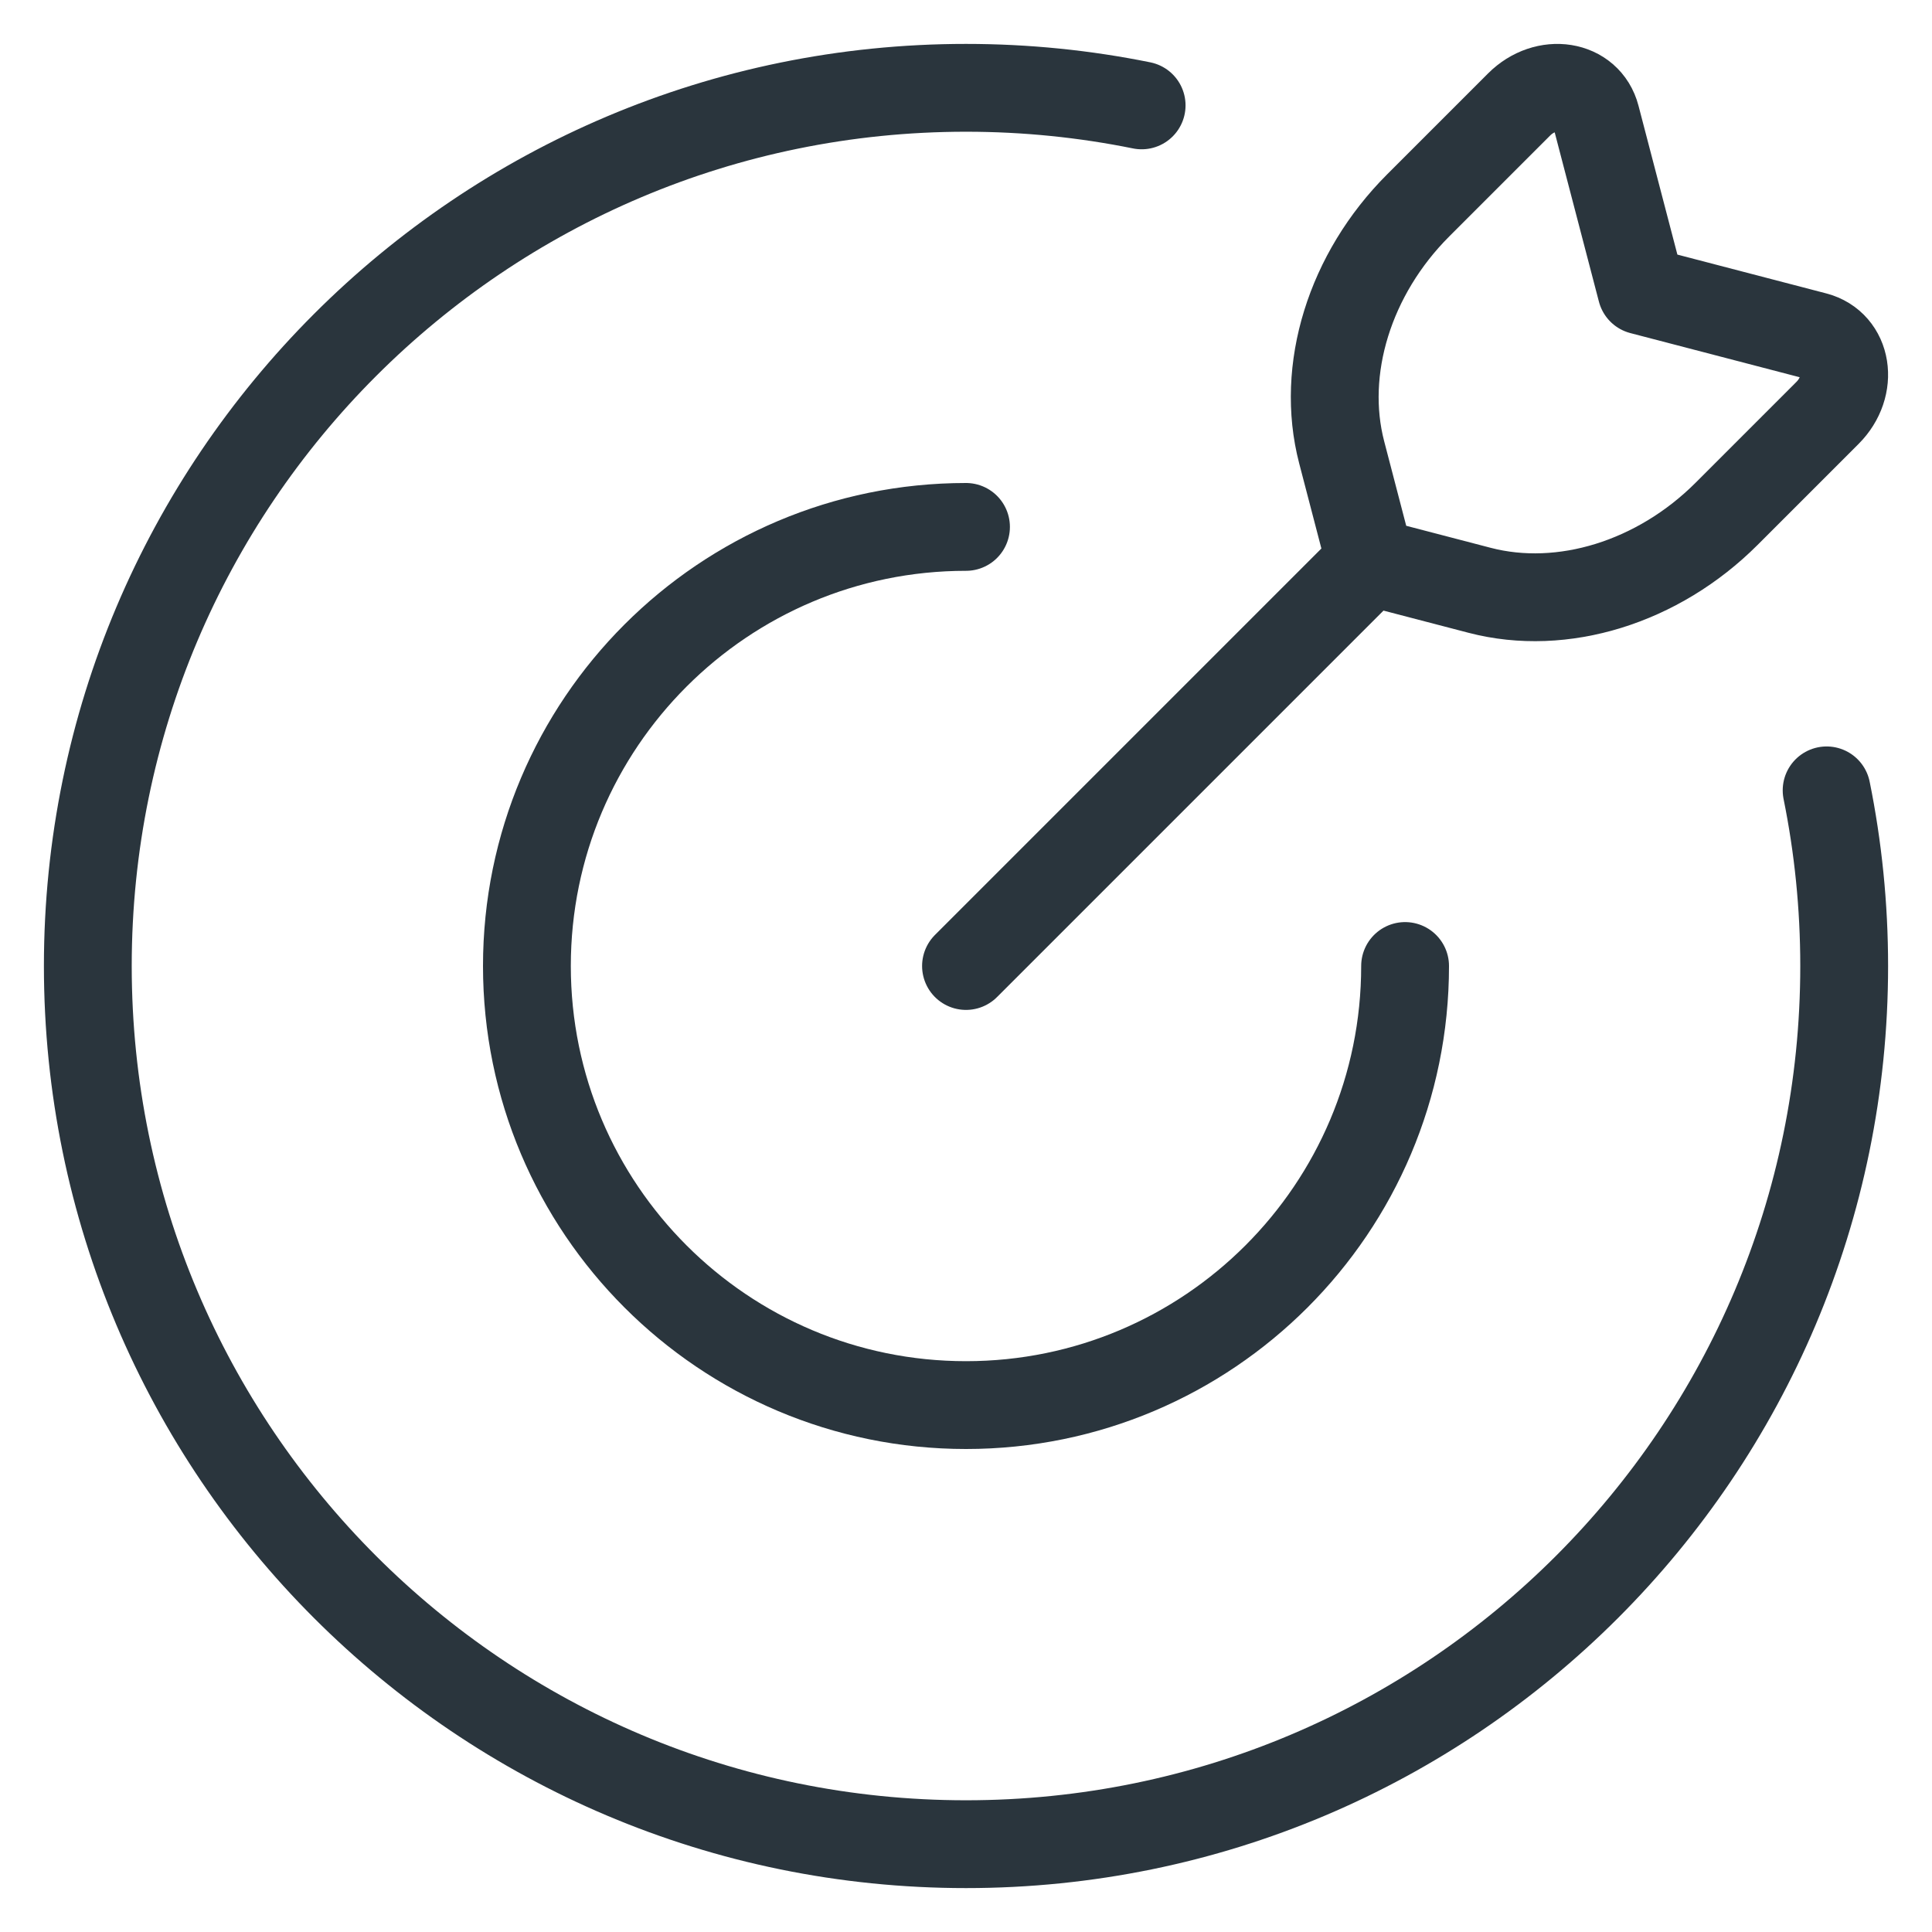
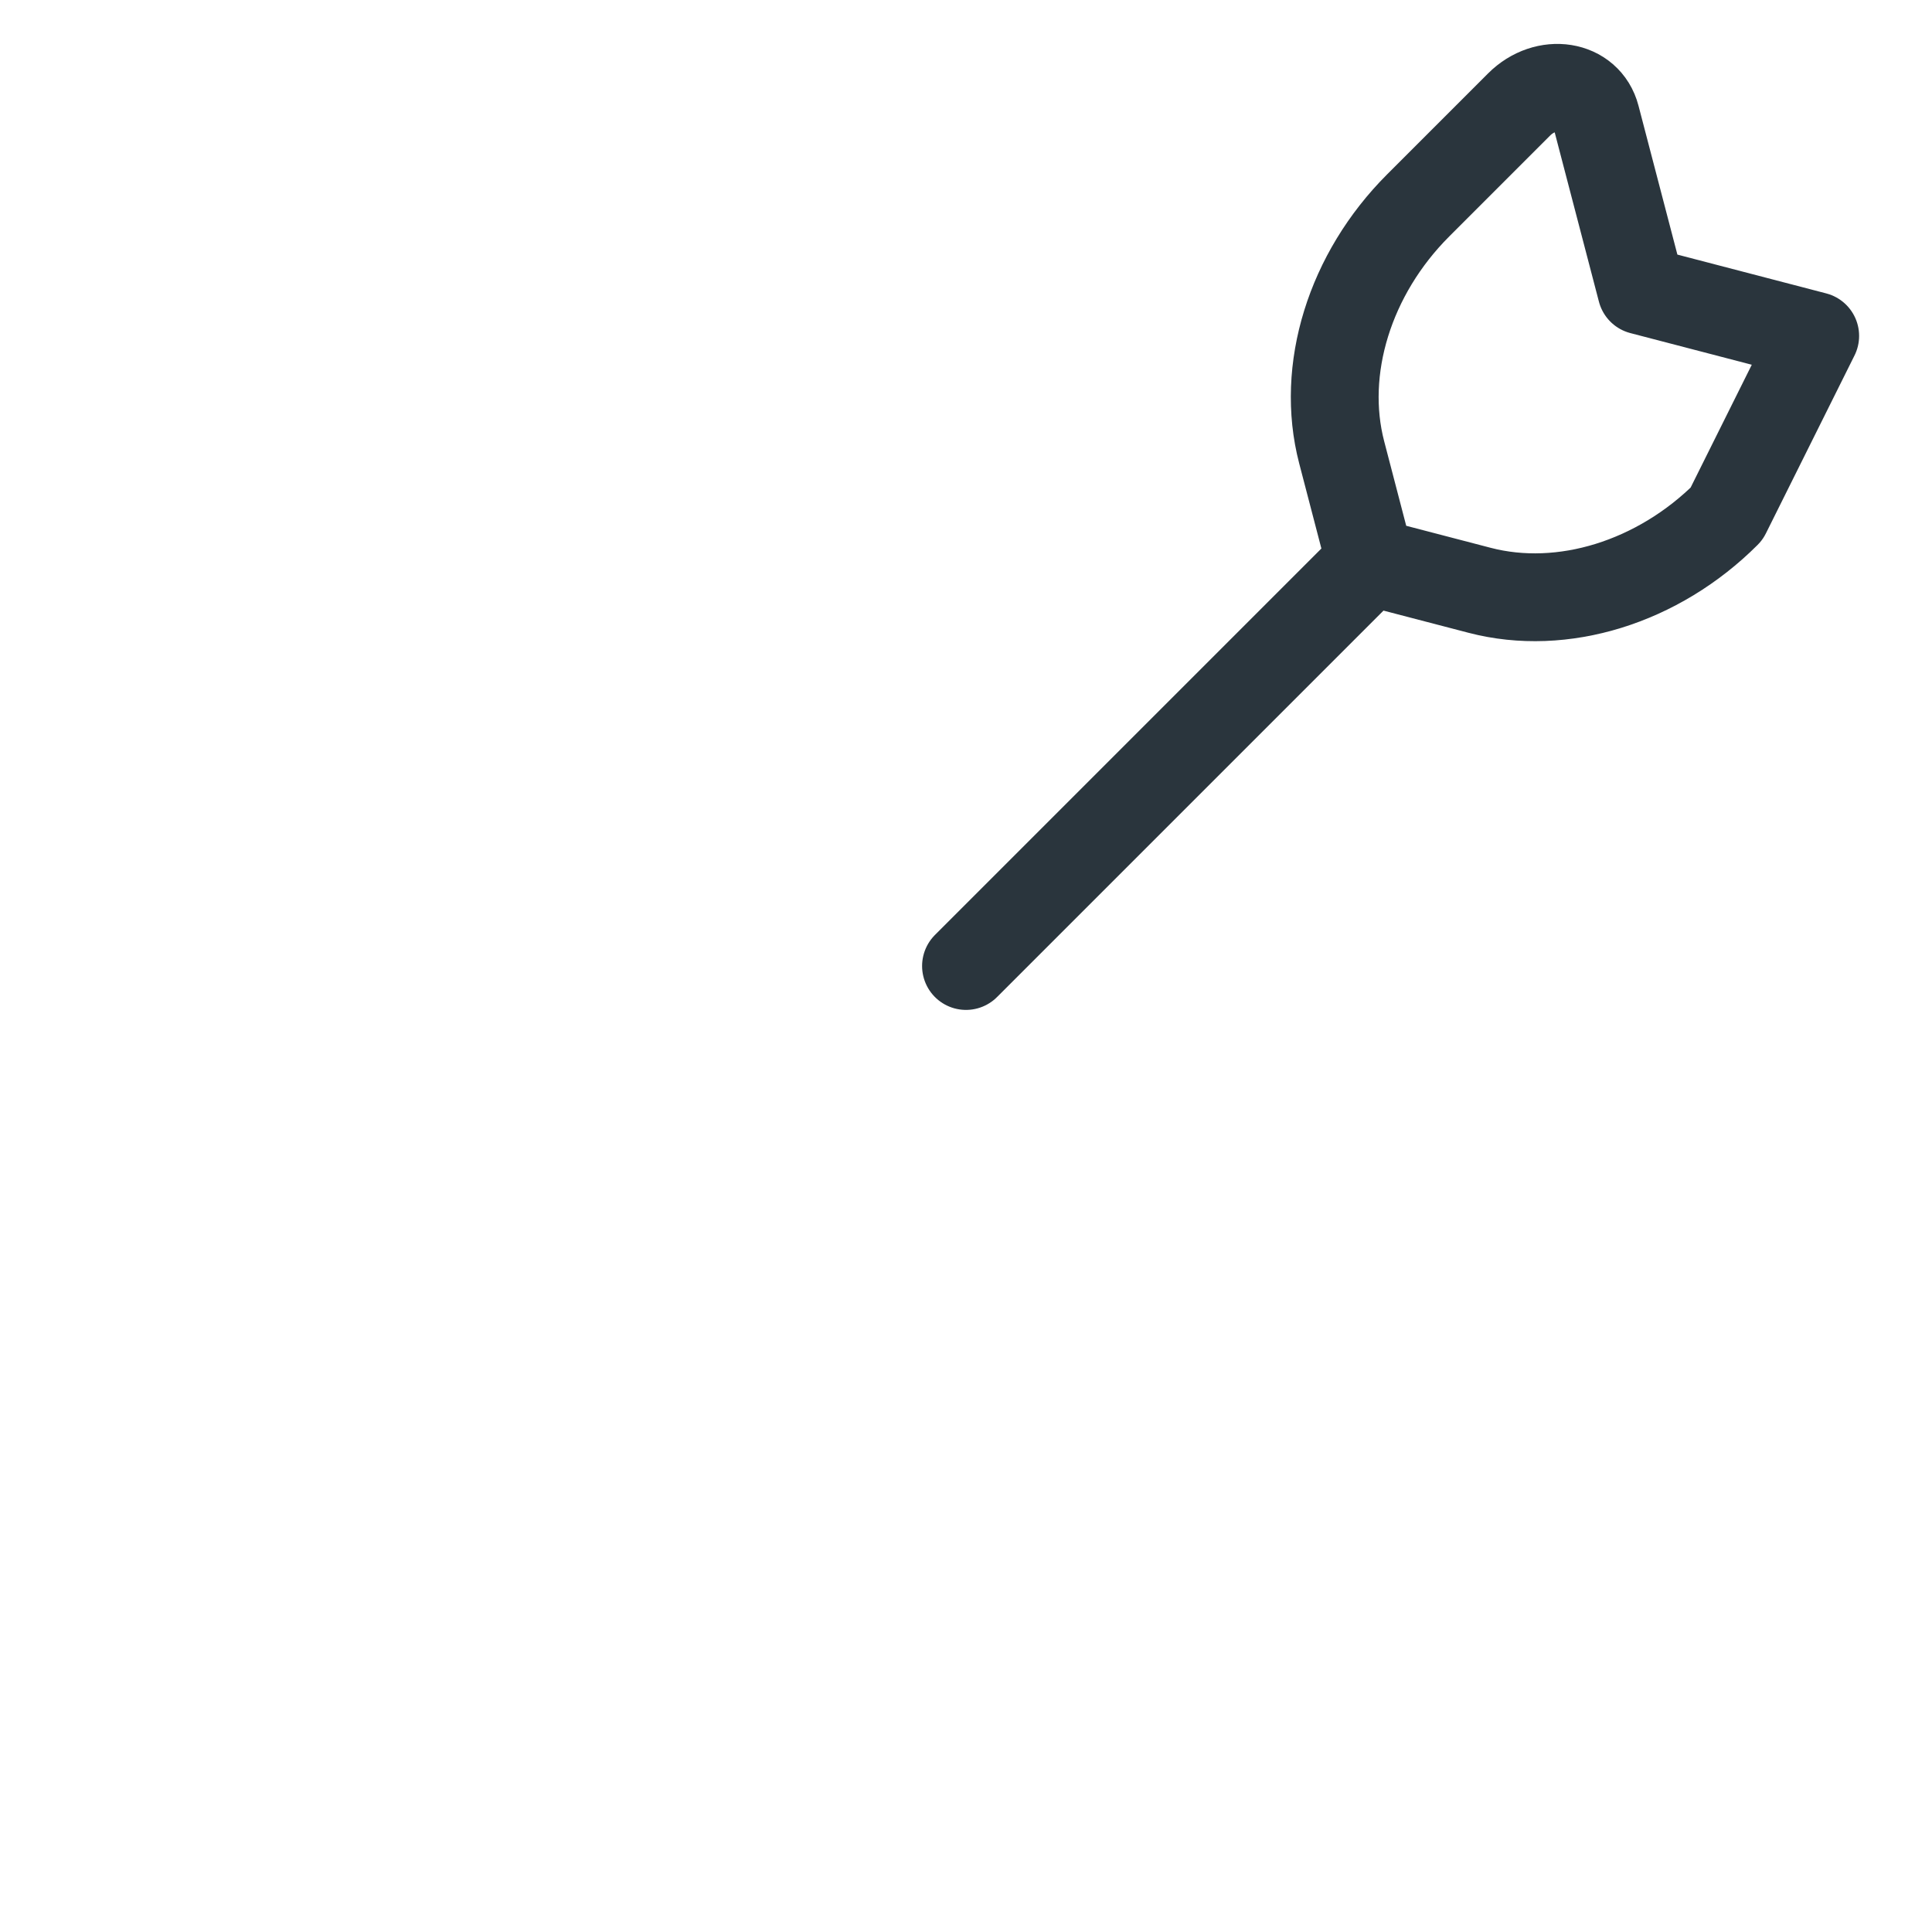
<svg xmlns="http://www.w3.org/2000/svg" width="22" height="22" viewBox="0 0 22 22" fill="none">
-   <path d="M16 11C16 13.761 13.761 16 11 16C8.239 16 6 13.761 6 11C6 8.239 8.239 6 11 6" stroke="#2A353D" stroke-linecap="round" />
-   <path d="M13 1.2C12.354 1.069 11.685 1 11 1C5.477 1 1 5.477 1 11C1 16.523 5.477 21 11 21C16.523 21 21 16.523 21 11C21 10.315 20.931 9.646 20.8 9" stroke="#2A353D" stroke-linecap="round" />
-   <path d="M15.603 6.397L11 11M15.603 6.397L15.278 5.151C15.032 4.208 15.369 3.119 16.149 2.339L17.298 1.19C17.604 0.884 18.078 0.96 18.174 1.33L18.691 3.309L20.67 3.825C21.04 3.922 21.116 4.396 20.81 4.702L19.661 5.851C18.881 6.631 17.792 6.968 16.849 6.722L15.603 6.397Z" stroke="#2A353D" stroke-linecap="round" stroke-linejoin="round" />
+   <path d="M15.603 6.397L11 11M15.603 6.397L15.278 5.151C15.032 4.208 15.369 3.119 16.149 2.339L17.298 1.19C17.604 0.884 18.078 0.96 18.174 1.33L18.691 3.309L20.67 3.825L19.661 5.851C18.881 6.631 17.792 6.968 16.849 6.722L15.603 6.397Z" stroke="#2A353D" stroke-linecap="round" stroke-linejoin="round" />
</svg>